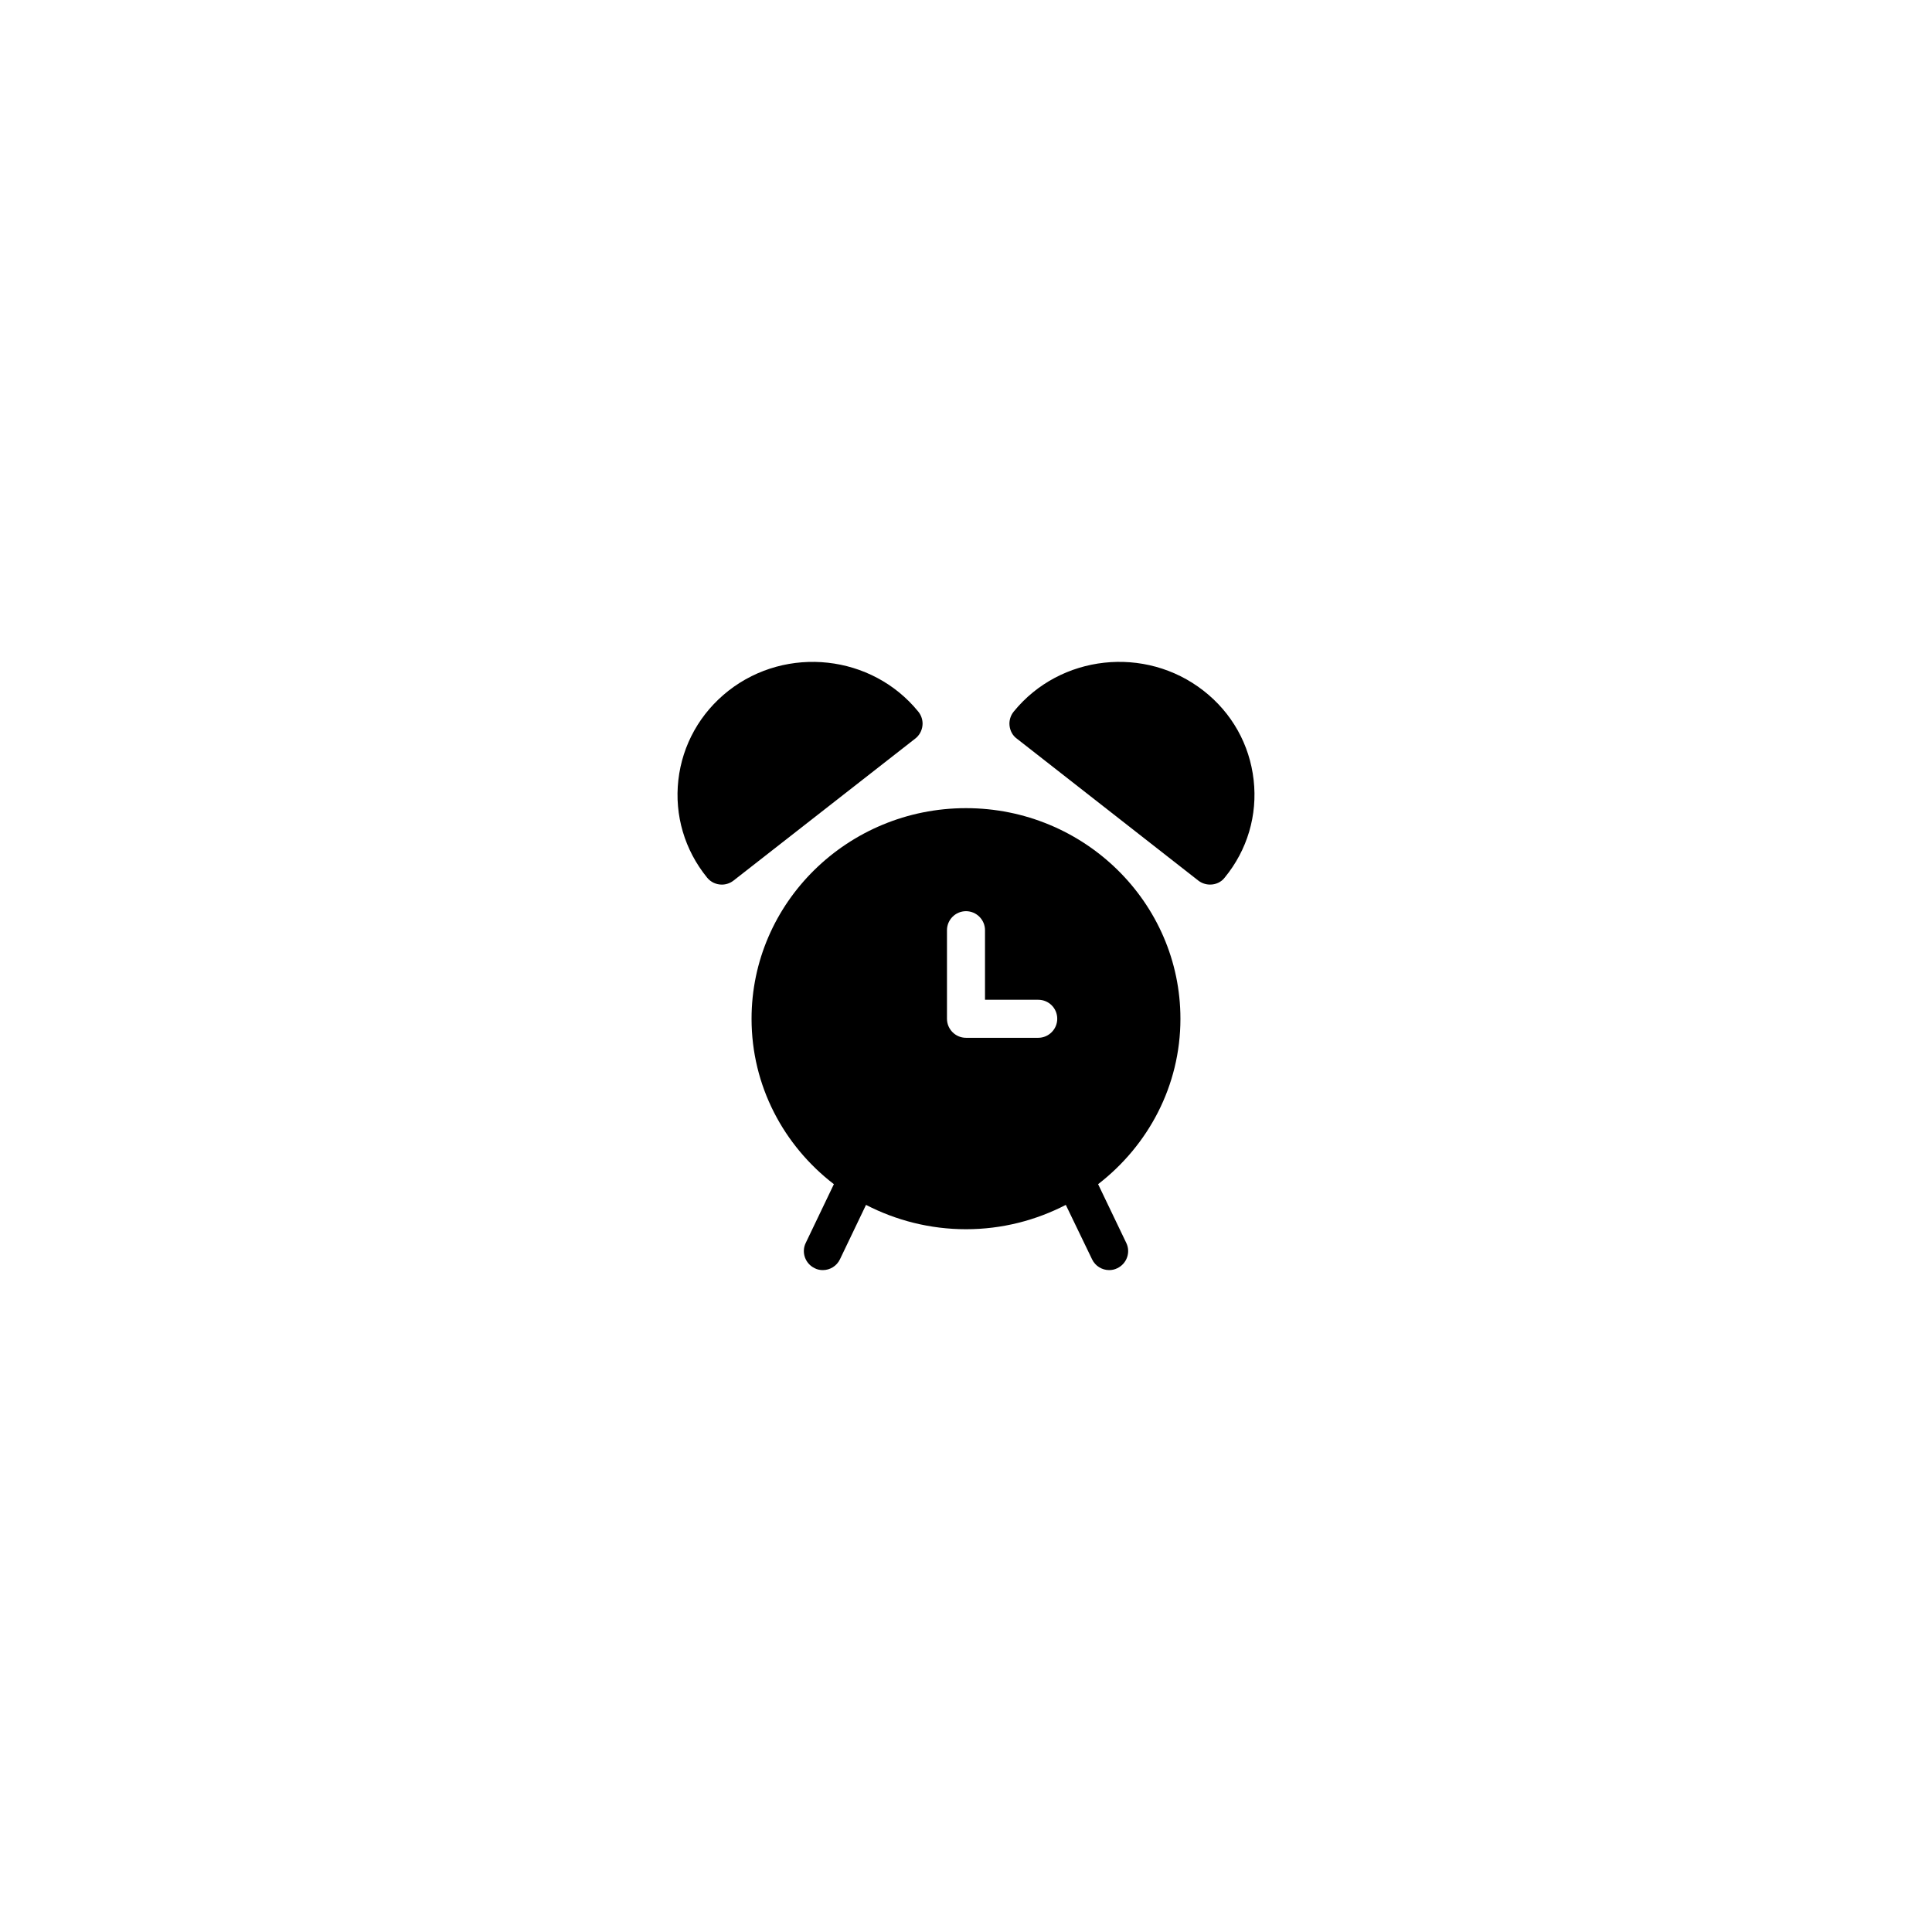
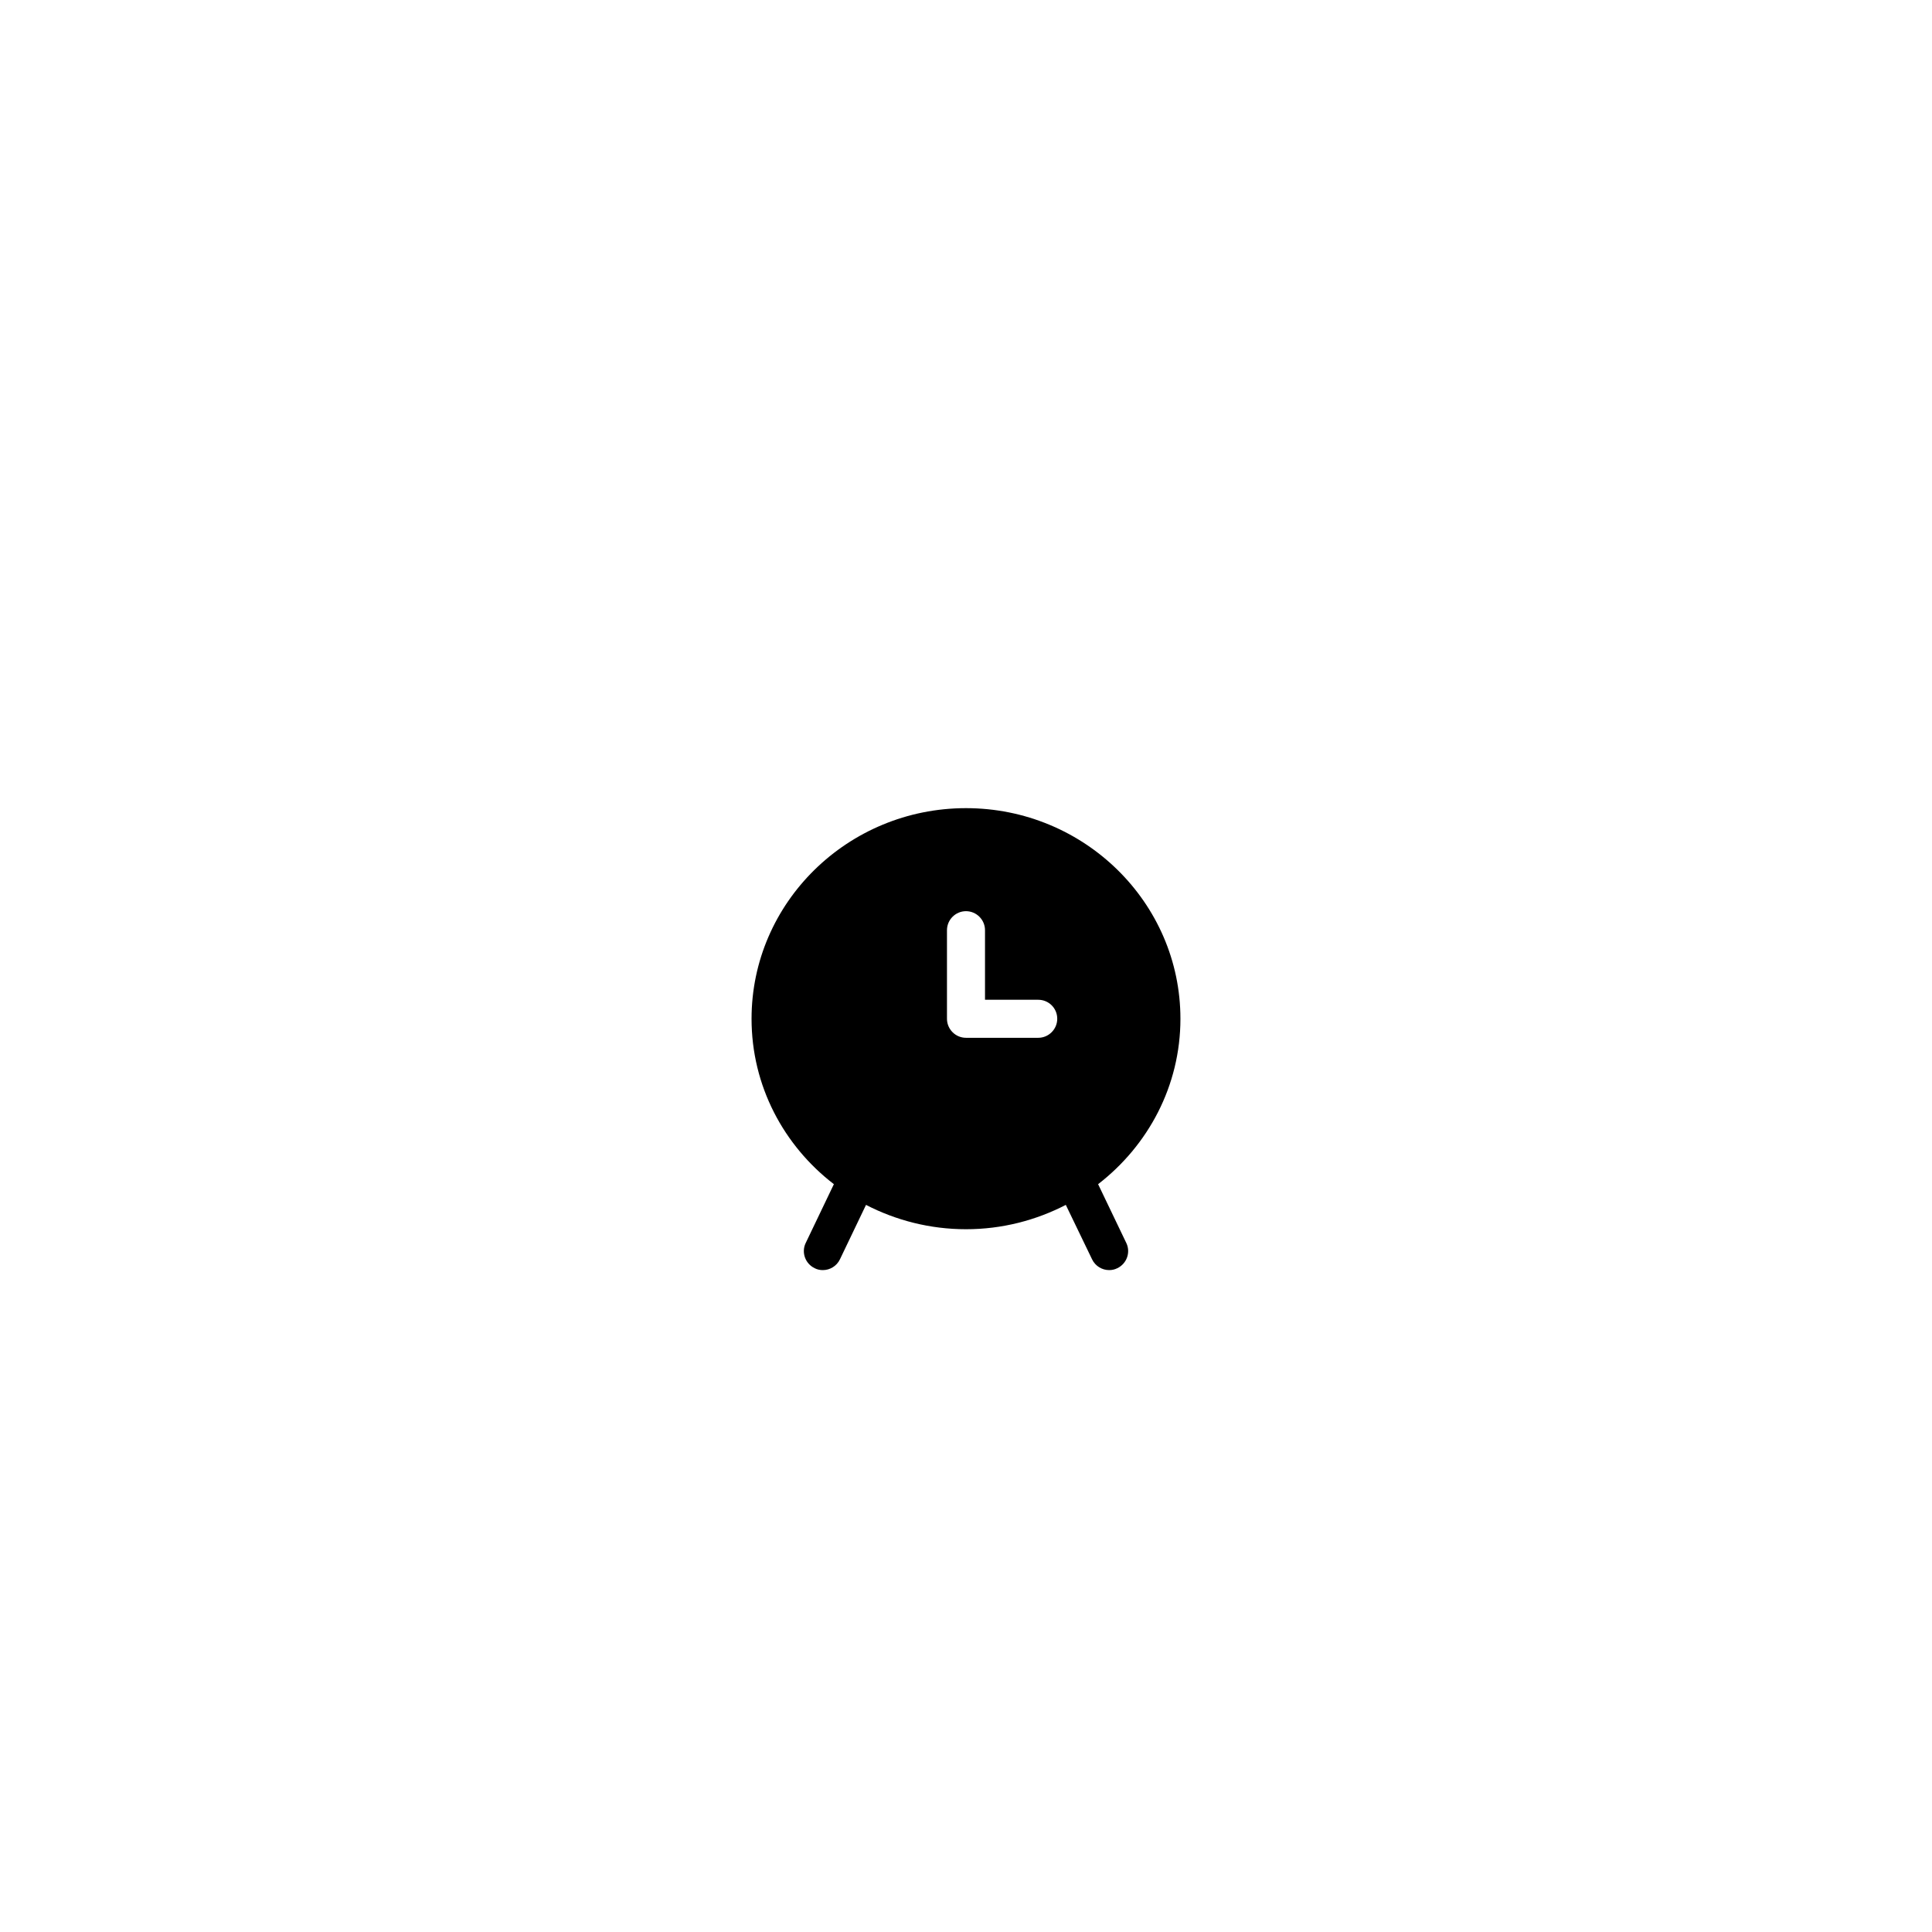
<svg xmlns="http://www.w3.org/2000/svg" fill="#000000" width="800px" height="800px" version="1.1" viewBox="144 144 512 512">
  <g>
    <path d="m435.01 457.82c13.25-10.227 21.816-26.047 21.816-43.832 0-30.781-25.492-55.82-56.828-55.82s-56.828 25.039-56.828 55.82c0 17.785 8.516 33.605 21.816 43.832l-7.457 15.566c-1.211 2.469-0.152 5.492 2.367 6.699 0.656 0.352 1.41 0.504 2.168 0.504 1.863 0 3.68-1.059 4.535-2.871l6.902-14.41c7.91 4.082 16.93 6.449 26.5 6.449 9.574 0 18.539-2.367 26.449-6.449l6.953 14.41c0.855 1.812 2.672 2.871 4.535 2.871 0.754 0 1.461-0.152 2.168-0.504 2.519-1.211 3.578-4.231 2.367-6.699zm-15.867-38.793h-19.145c-2.769 0-5.039-2.266-5.039-5.039v-23.477c0-2.769 2.266-5.039 5.039-5.039 2.769 0 5.039 2.266 5.039 5.039v18.438h14.105c2.769 0 5.039 2.215 5.039 5.039-0.004 2.773-2.269 5.039-5.039 5.039z" />
-     <path d="m468.57 376.56c-0.957 1.258-2.418 1.863-3.879 1.863-1.109 0-2.215-0.352-3.125-1.059l-48.113-37.633c-1.109-0.805-1.762-2.066-1.914-3.426-0.152-1.309 0.25-2.672 1.109-3.727 12.293-15.113 34.863-17.582 50.281-5.543 7.508 5.844 12.242 14.258 13.301 23.68 1.055 9.316-1.664 18.539-7.66 25.844z" />
-     <path d="m388.46 336.31c-0.152 1.359-0.855 2.621-1.914 3.426l-48.164 37.633c-0.906 0.707-2.016 1.059-3.074 1.059-1.461 0-2.922-0.605-3.93-1.863-5.945-7.305-8.664-16.523-7.609-25.844 1.059-9.371 5.793-17.785 13.301-23.68 15.418-12.043 37.988-9.574 50.281 5.543 0.859 1.055 1.262 2.414 1.109 3.727z" />
  </g>
</svg>